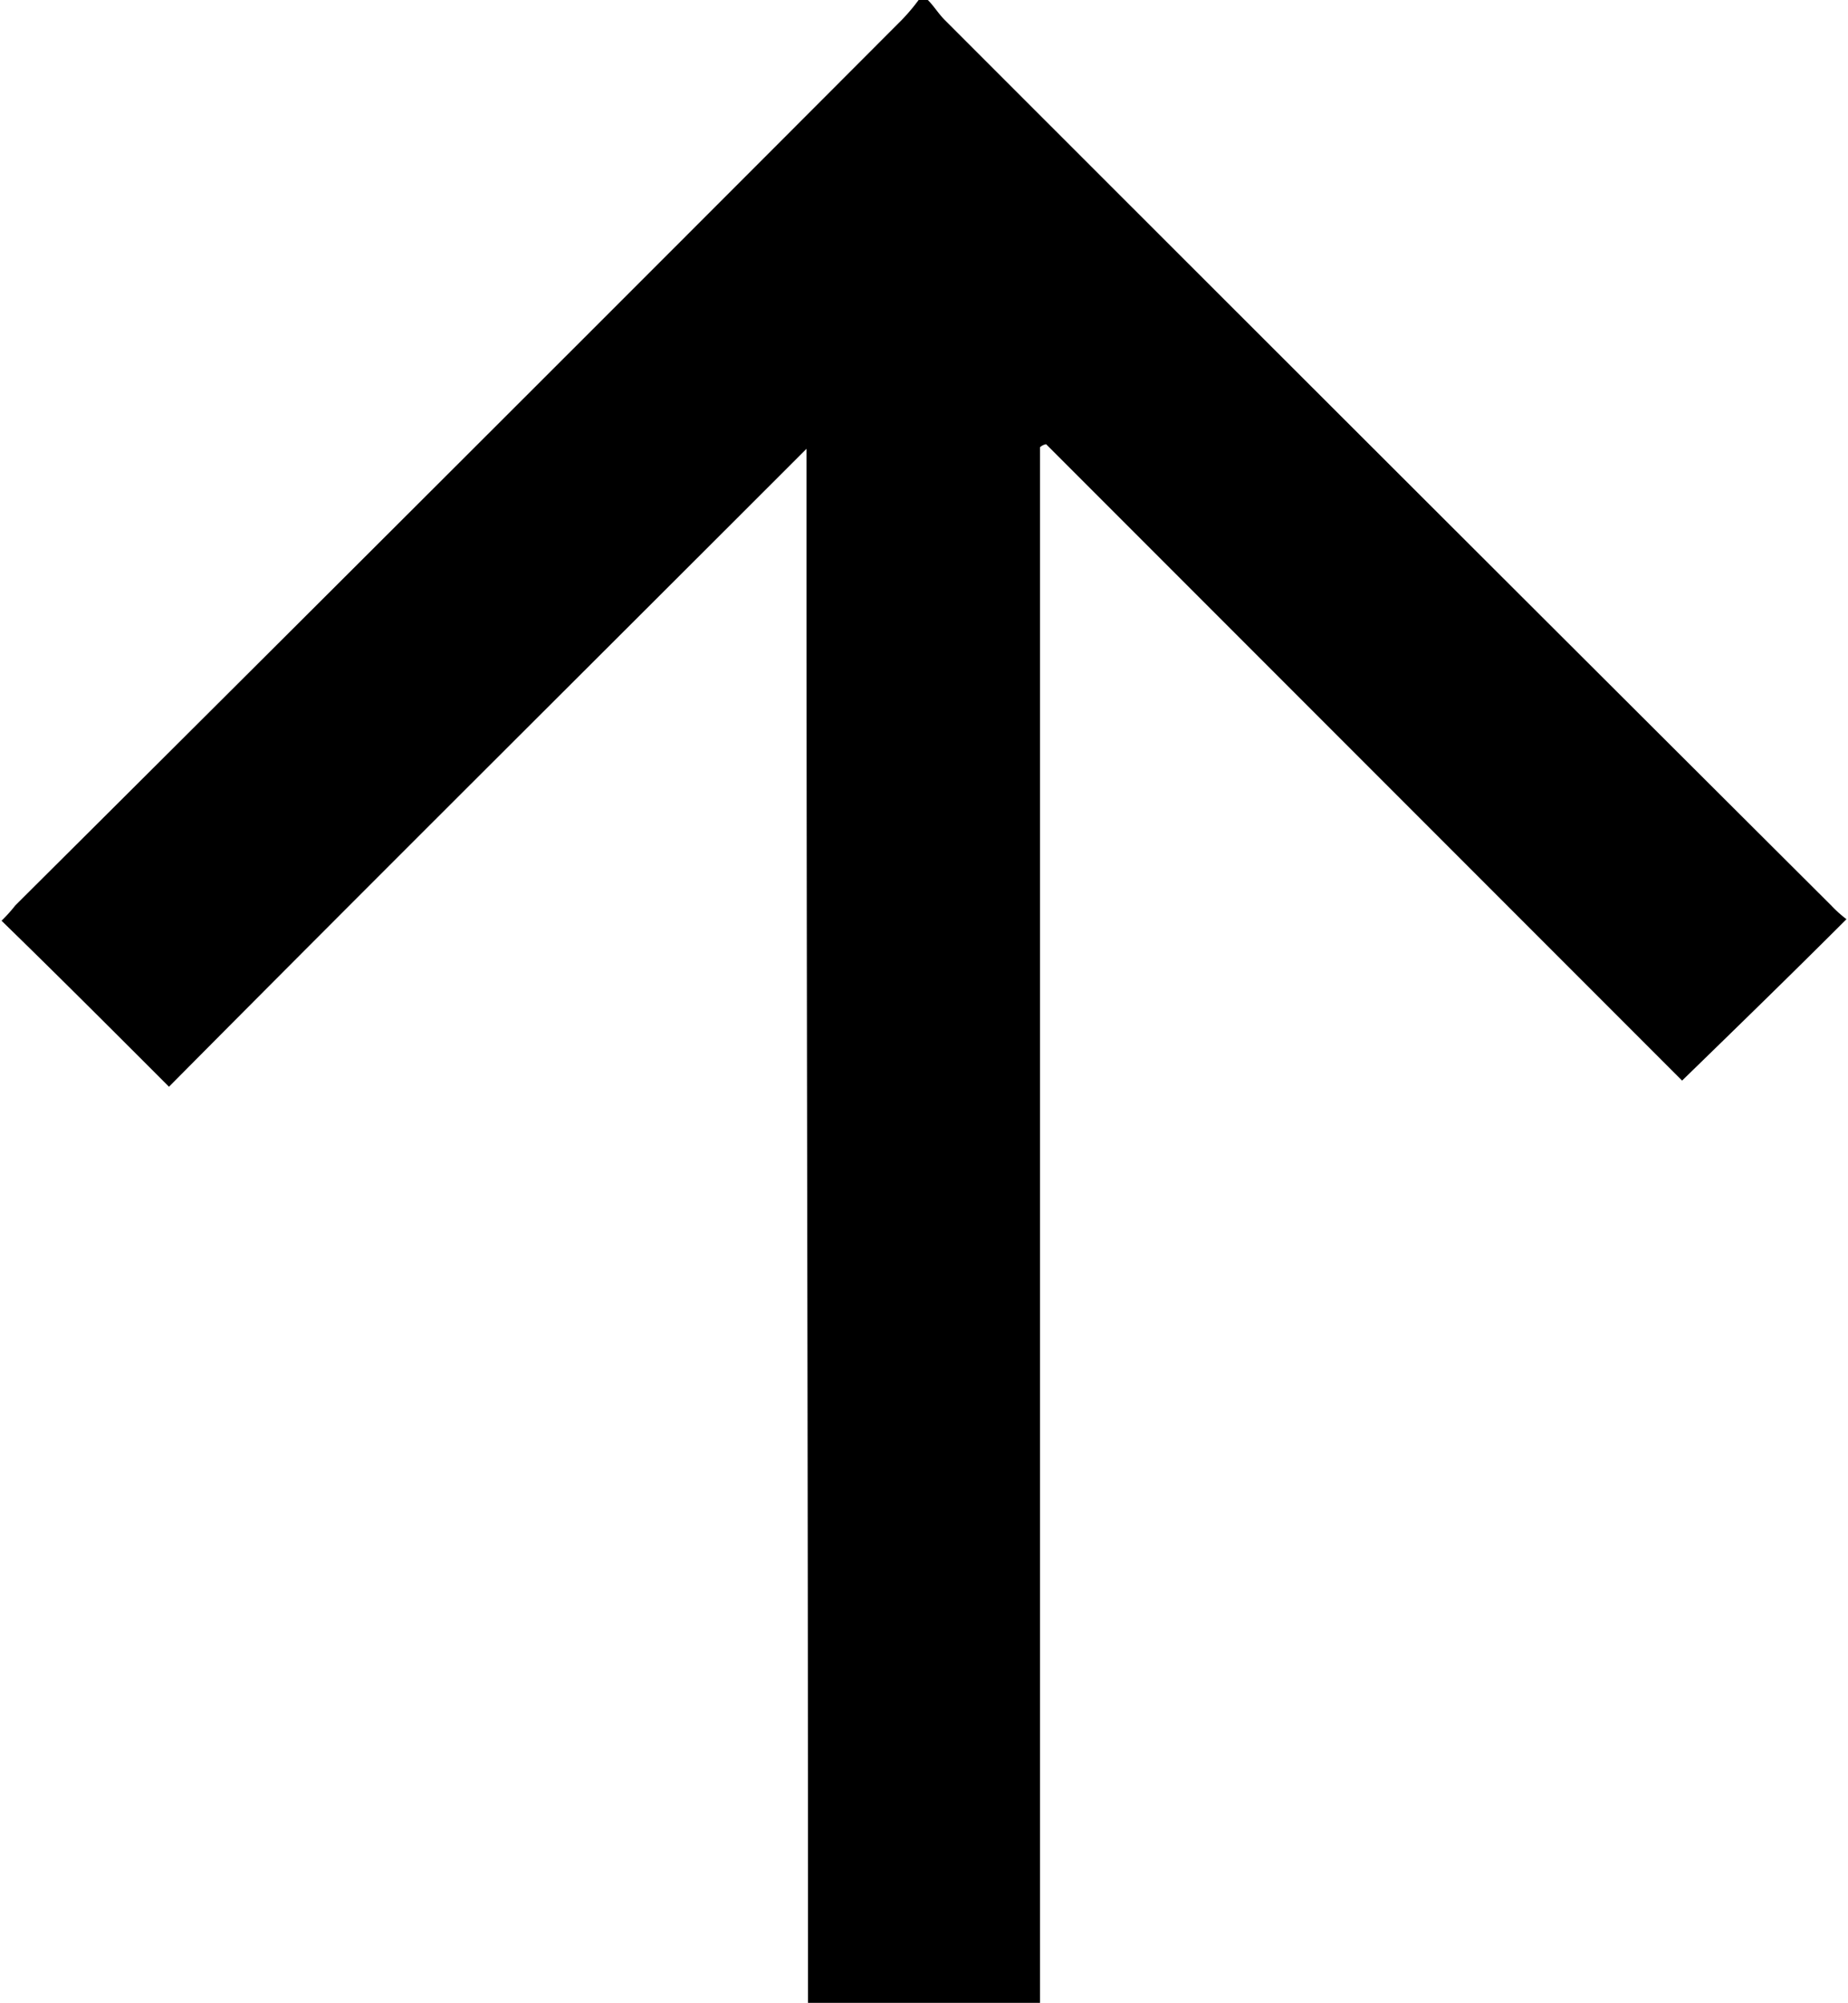
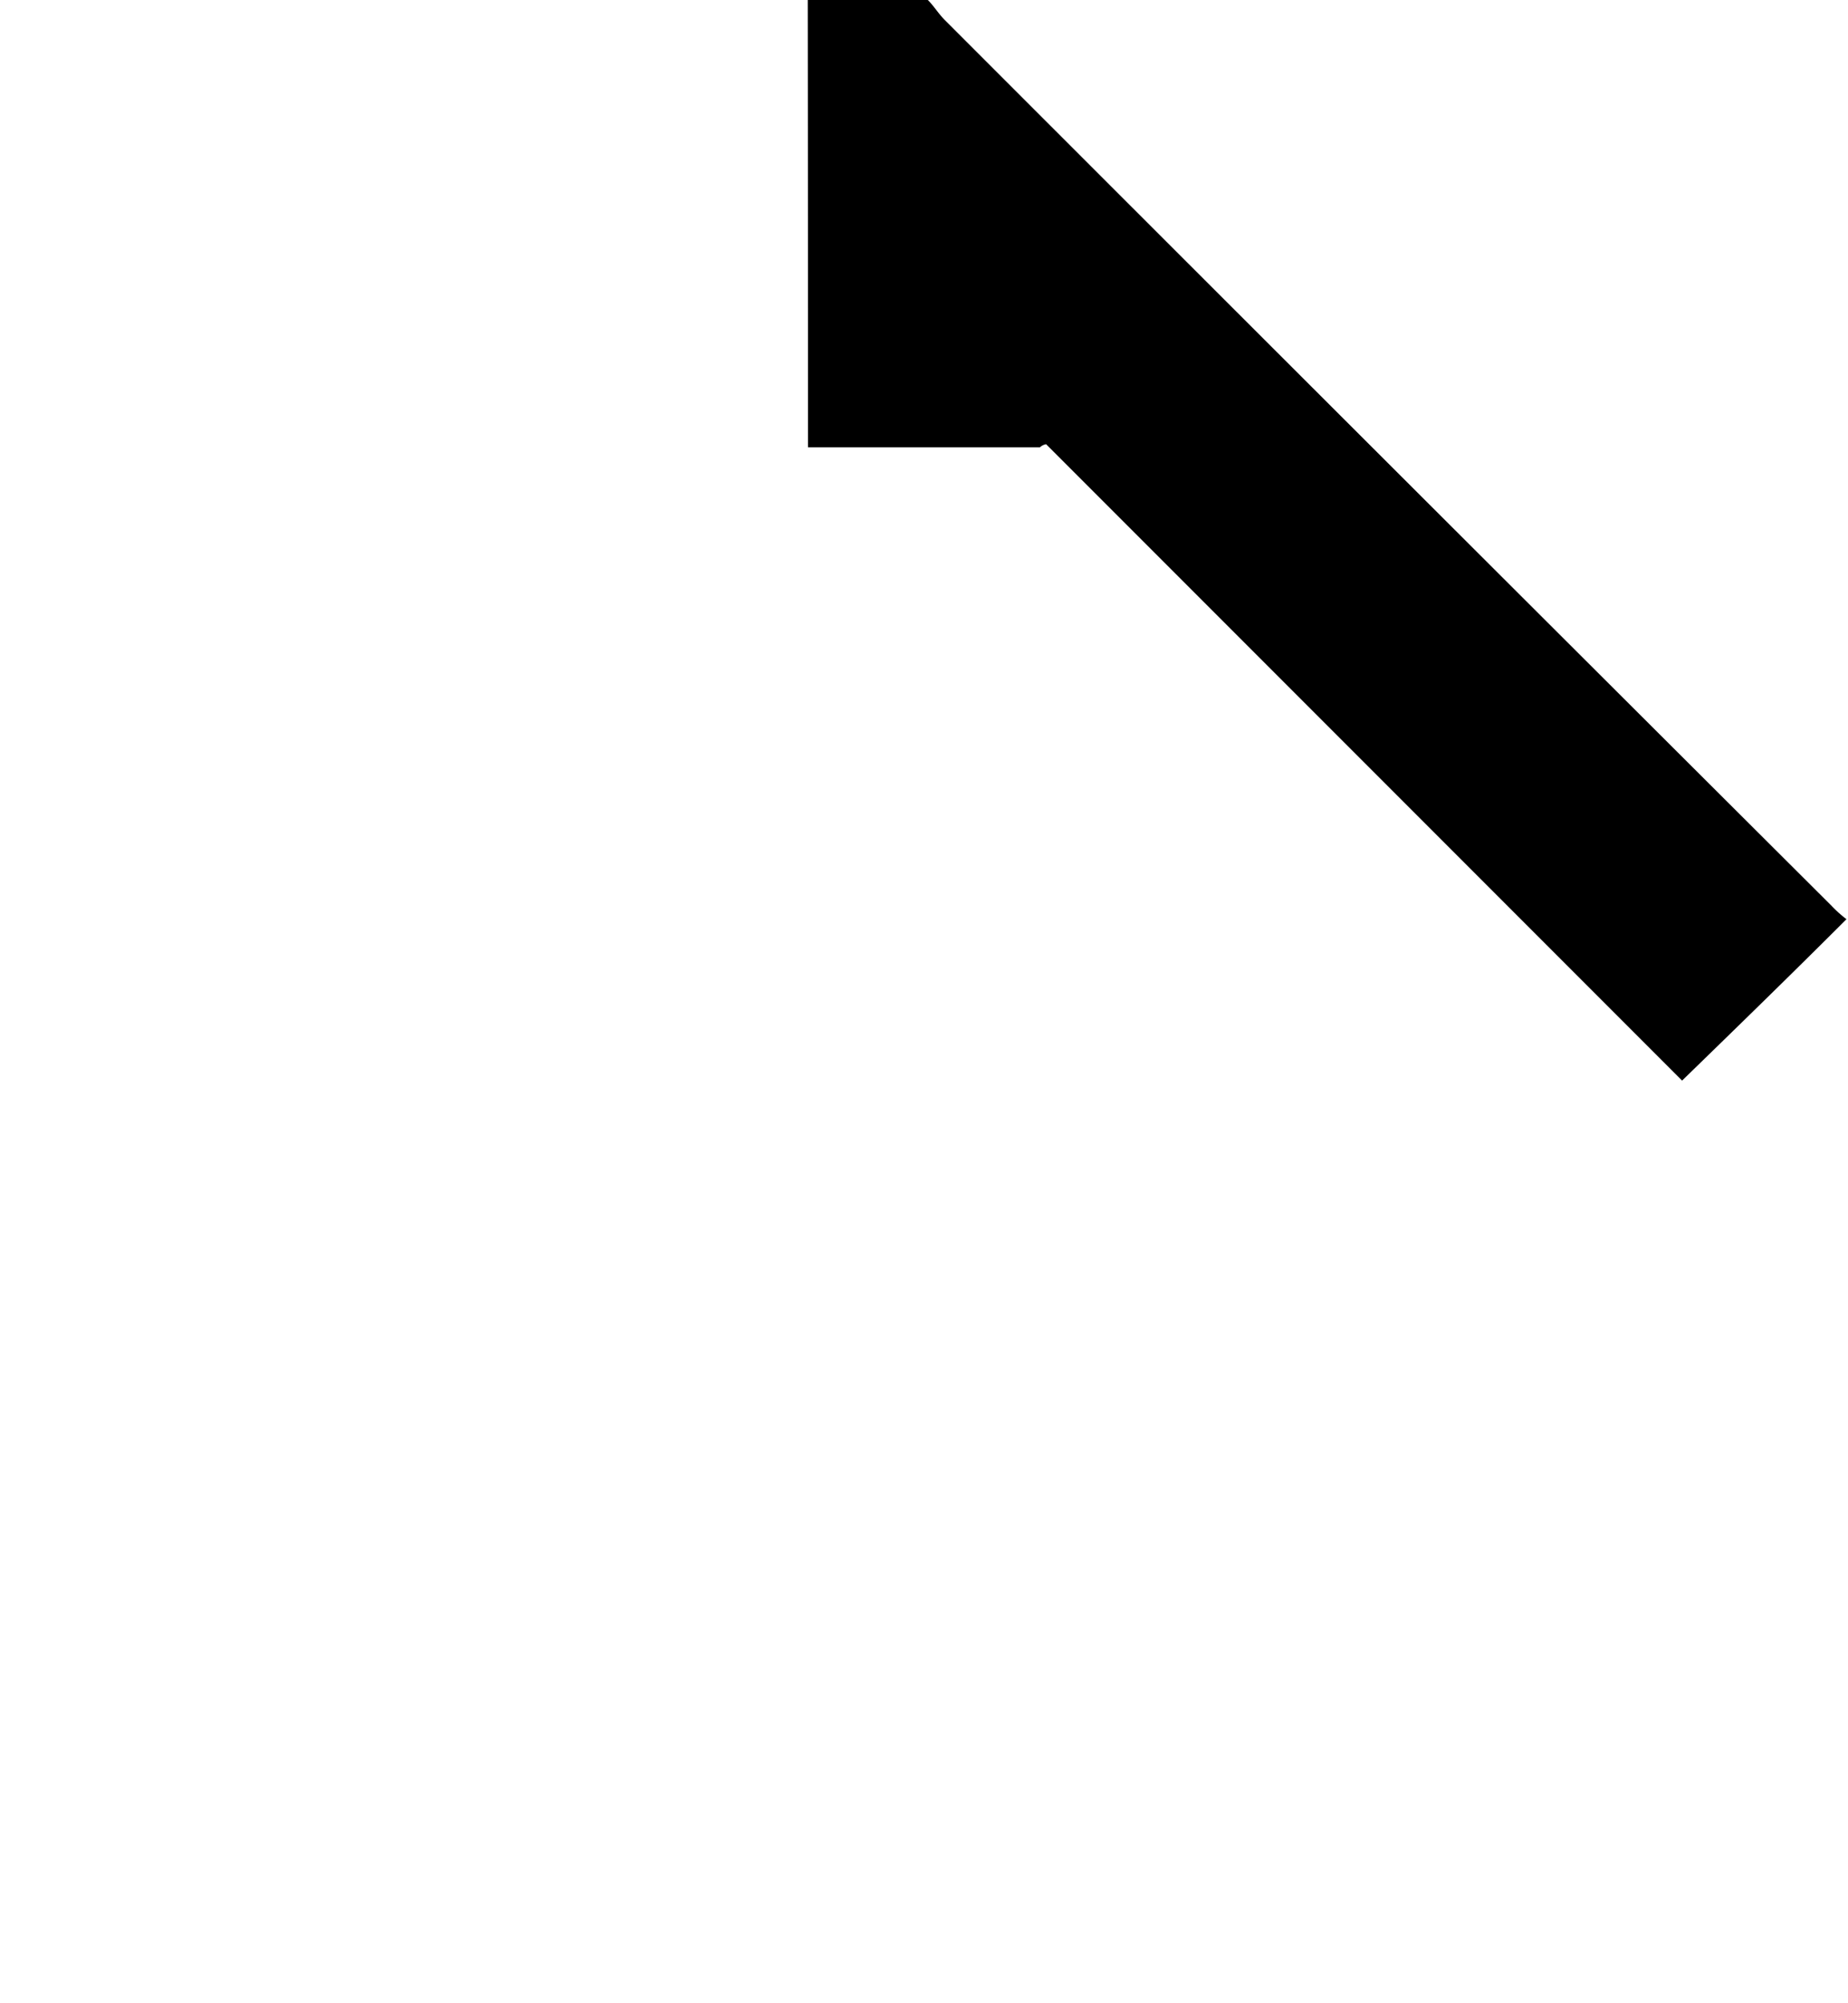
<svg xmlns="http://www.w3.org/2000/svg" width="12.03" height="13.03" viewBox="0 0 12.03 13.03">
  <defs>
    <style>
      .cls-1 {
        fill-rule: evenodd;
      }
    </style>
  </defs>
-   <path id="shangfuimg1" class="cls-1" d="M1862.32,9106.81c0.04,0.04.07,0.09,0.11,0.13q2.88,2.88,5.77,5.76a0.812,0.812,0,0,0,.1.09c-0.36.36-.71,0.7-1.07,1.05l-4.14-4.14a0.076,0.076,0,0,0-.04.02v10.12h-1.51c0-4.05-.01-6.08-0.01-10.11-1.39,1.39-2.78,2.77-4.15,4.15-0.38-.38-0.73-0.73-1.09-1.08a1,1,0,0,0,.09-0.1q2.895-2.88,5.77-5.76a1.267,1.267,0,0,0,.11-0.13h0.06Z" transform="translate(-1856.28 -9106.81)" />
+   <path id="shangfuimg1" class="cls-1" d="M1862.32,9106.81c0.04,0.04.07,0.09,0.11,0.13q2.88,2.88,5.77,5.76a0.812,0.812,0,0,0,.1.09c-0.36.36-.71,0.7-1.07,1.05l-4.14-4.14a0.076,0.076,0,0,0-.04.02h-1.51c0-4.05-.01-6.08-0.01-10.11-1.39,1.39-2.78,2.77-4.15,4.15-0.38-.38-0.73-0.73-1.09-1.08a1,1,0,0,0,.09-0.1q2.895-2.88,5.77-5.76a1.267,1.267,0,0,0,.11-0.13h0.06Z" transform="translate(-1856.28 -9106.81)" />
</svg>